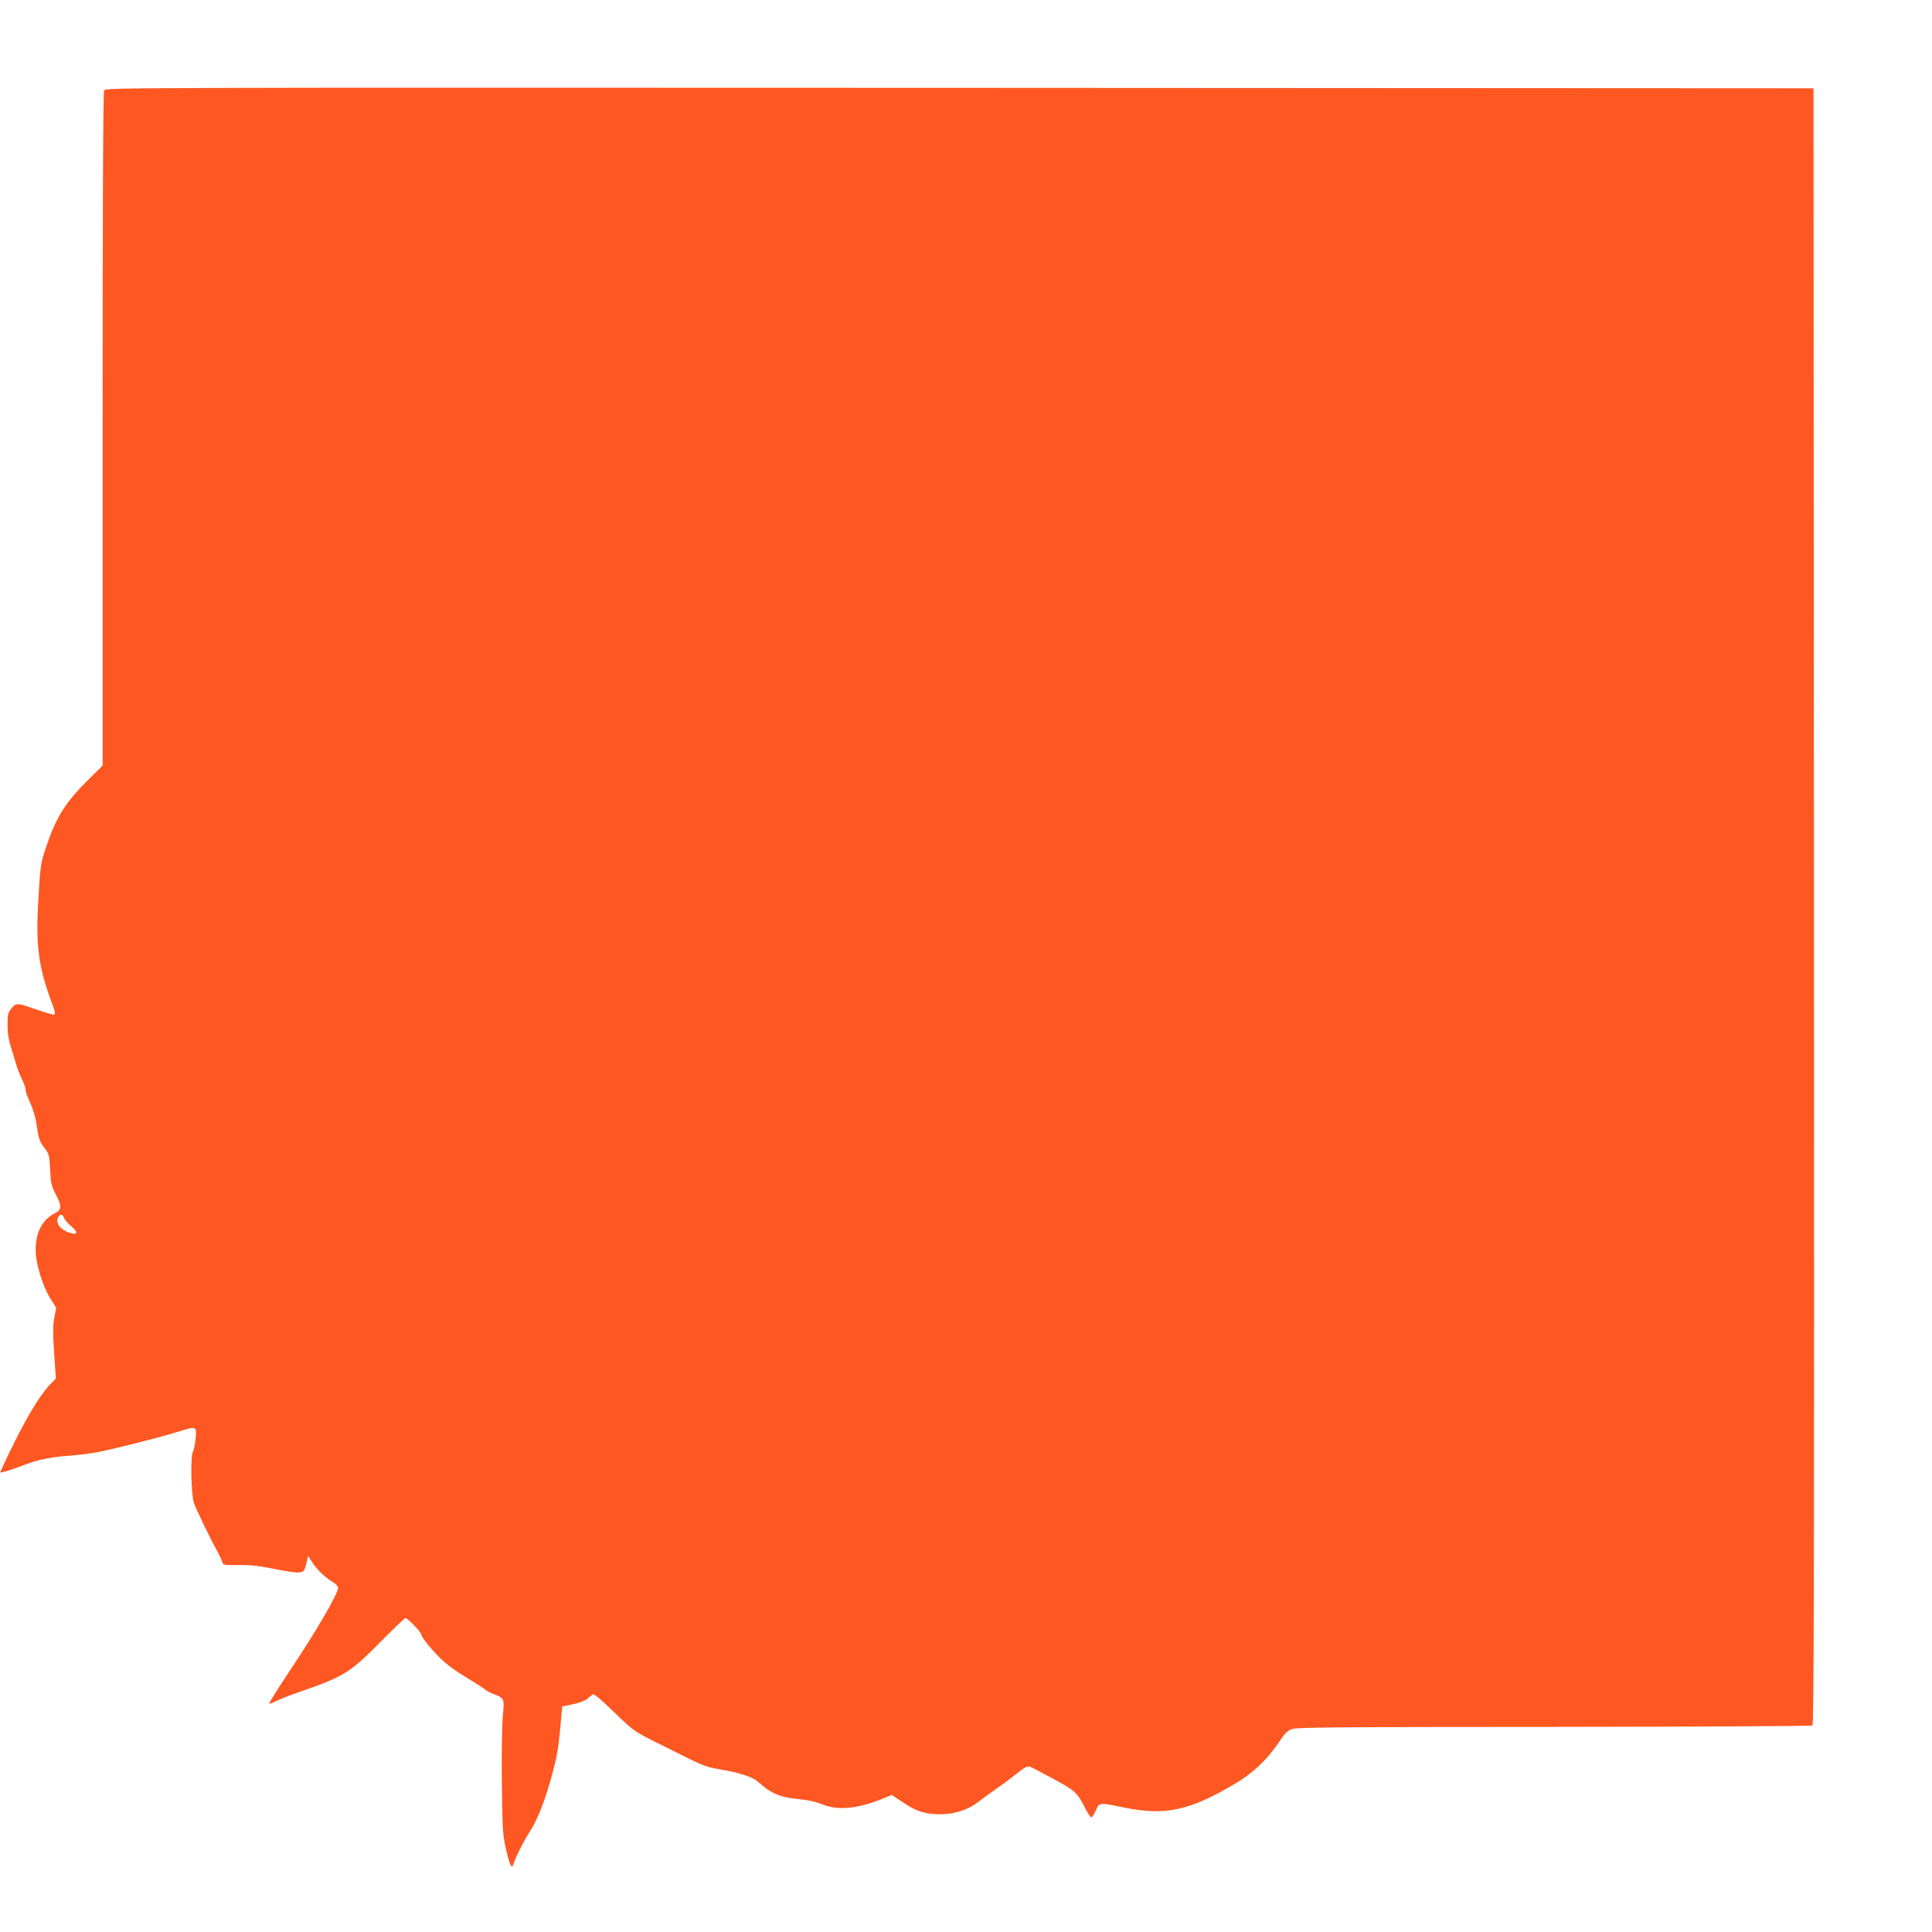
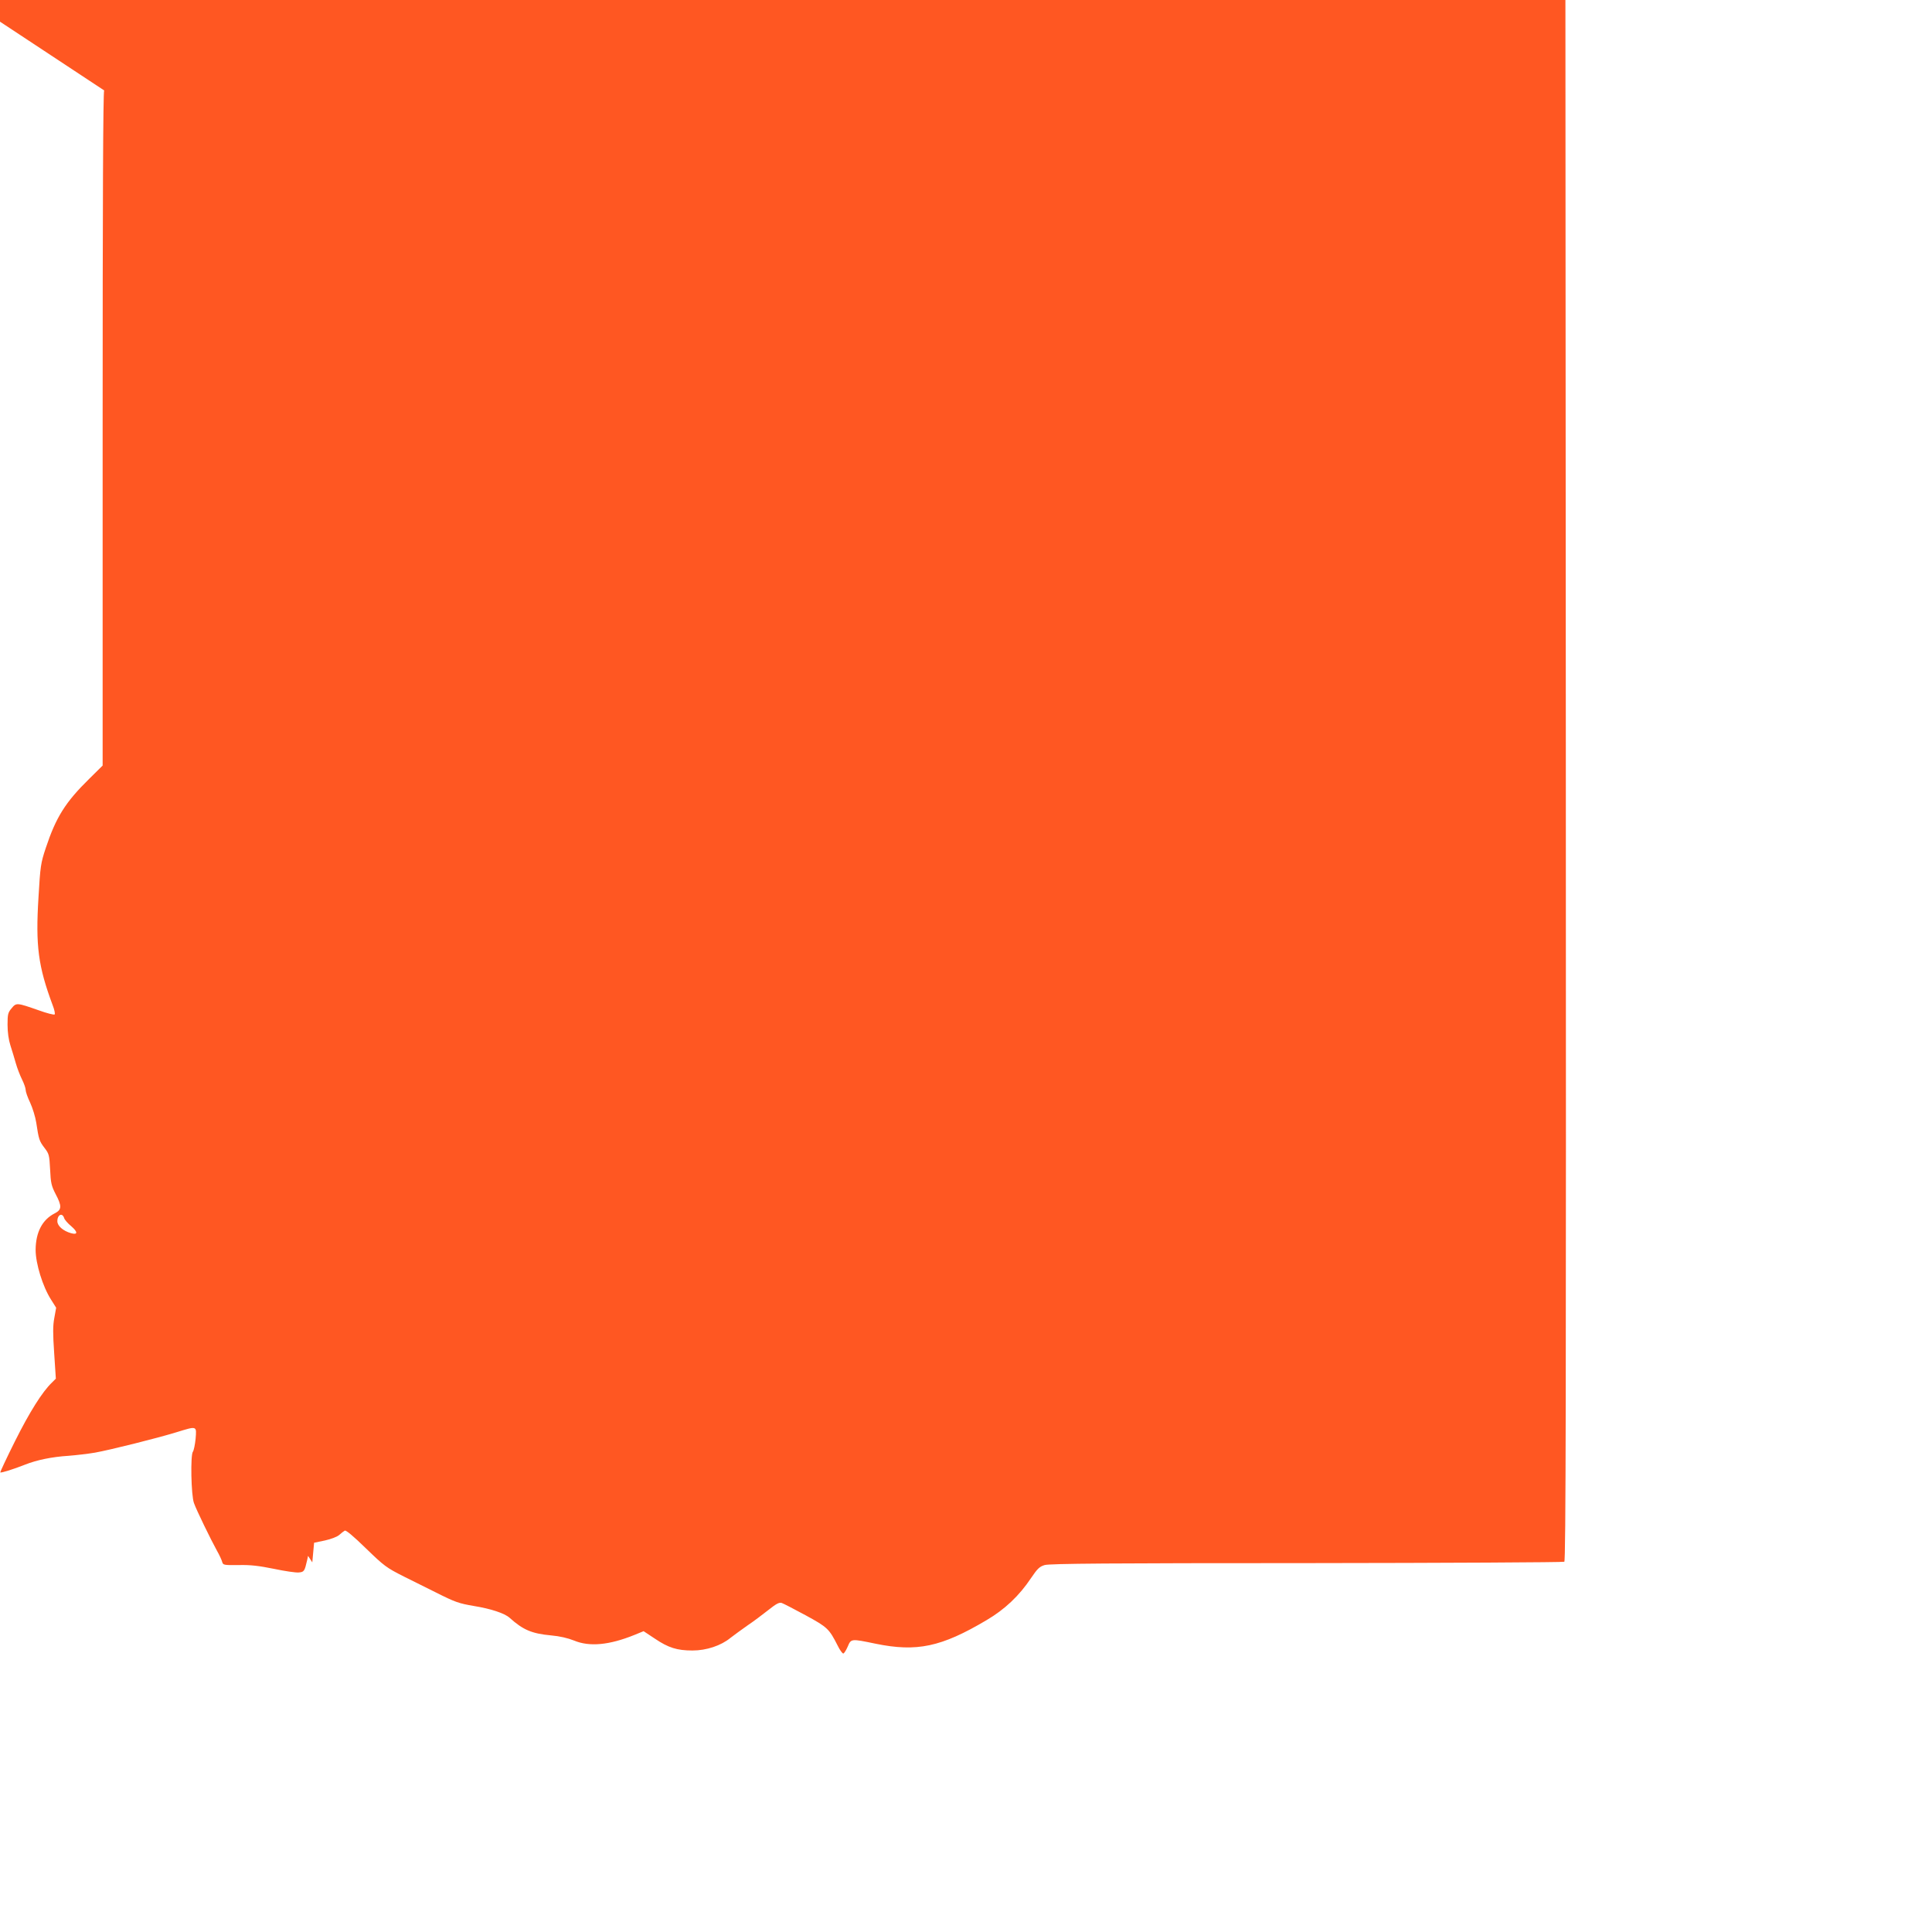
<svg xmlns="http://www.w3.org/2000/svg" version="1.0" width="1280pt" height="1280pt" viewBox="0 0 1280 1280" preserveAspectRatio="xMidYMid meet">
  <g transform="translate(0,1280) scale(0.1,-0.1)" fill="#ff5722" stroke="none">
-     <path d="M690 12201 c-7 -14 -10 -730 -10 -2246 l0 -2227 -88 -87 c-159 -156 -221 -255 -289 -460 -33 -99 -36 -120 -48 -326 -20 -322 -2 -457 94 -715 12 -30 17 -57 13 -61 -4 -4 -52 8 -107 28 -143 50 -147 51 -178 13 -24 -28 -27 -40 -27 -109 0 -49 7 -100 19 -137 10 -32 27 -86 36 -119 9 -32 28 -81 41 -107 13 -26 24 -57 24 -69 0 -12 13 -50 30 -85 16 -35 34 -93 40 -131 17 -112 20 -122 54 -167 31 -40 33 -48 38 -144 4 -90 9 -109 36 -162 43 -81 42 -105 -6 -129 -82 -42 -125 -125 -126 -241 0 -92 47 -244 102 -330 l34 -54 -12 -67 c-10 -52 -10 -103 -1 -235 l11 -168 -26 -26 c-64 -61 -149 -197 -244 -387 -56 -112 -100 -206 -98 -208 5 -5 90 22 163 51 78 31 178 52 290 59 50 4 128 13 175 21 100 18 405 94 539 135 137 42 134 44 127 -43 -4 -39 -12 -78 -18 -86 -17 -20 -12 -289 7 -340 15 -44 113 -245 153 -317 16 -28 31 -61 34 -73 6 -21 10 -22 110 -21 78 2 134 -5 233 -25 71 -15 145 -26 164 -24 36 3 39 8 56 82 l6 28 28 -43 c30 -47 86 -101 138 -132 18 -10 33 -27 33 -36 0 -40 -143 -285 -329 -564 -73 -109 -130 -201 -128 -204 3 -2 24 5 47 17 24 12 86 37 139 55 310 107 347 130 552 337 86 87 160 158 165 158 14 0 104 -93 104 -107 0 -16 57 -89 125 -157 38 -39 103 -87 175 -130 63 -38 120 -74 125 -81 6 -6 31 -20 57 -29 70 -26 71 -30 59 -148 -5 -58 -8 -249 -6 -438 3 -292 6 -347 24 -427 11 -51 25 -103 32 -115 12 -22 12 -22 24 12 17 49 73 157 105 205 42 62 94 188 133 325 44 154 55 210 70 374 l12 130 72 15 c41 9 82 25 95 37 13 12 29 24 36 28 8 5 57 -36 140 -117 121 -117 135 -128 252 -187 69 -34 164 -82 211 -105 129 -65 153 -73 252 -90 112 -18 203 -48 237 -78 89 -80 146 -105 275 -117 58 -5 112 -18 152 -34 103 -43 234 -30 400 37 l61 25 74 -49 c90 -61 148 -79 250 -79 92 0 189 32 252 84 23 18 73 54 111 81 39 26 100 72 138 102 53 42 72 53 90 48 12 -4 83 -41 159 -82 145 -79 155 -89 212 -201 14 -29 31 -52 37 -52 5 0 18 20 29 45 23 54 21 54 185 20 273 -56 435 -22 735 156 121 71 217 162 295 279 42 62 56 76 90 86 30 10 448 13 1735 13 932 1 1701 5 1708 9 10 7 12 1099 10 5428 l-3 5419 -5657 3 c-5585 2 -5657 2 -5668 -17z m-265 -7471 c3 -11 24 -35 47 -54 45 -39 44 -59 -2 -46 -52 15 -90 48 -90 79 0 44 33 59 45 21z" />
+     <path d="M690 12201 c-7 -14 -10 -730 -10 -2246 l0 -2227 -88 -87 c-159 -156 -221 -255 -289 -460 -33 -99 -36 -120 -48 -326 -20 -322 -2 -457 94 -715 12 -30 17 -57 13 -61 -4 -4 -52 8 -107 28 -143 50 -147 51 -178 13 -24 -28 -27 -40 -27 -109 0 -49 7 -100 19 -137 10 -32 27 -86 36 -119 9 -32 28 -81 41 -107 13 -26 24 -57 24 -69 0 -12 13 -50 30 -85 16 -35 34 -93 40 -131 17 -112 20 -122 54 -167 31 -40 33 -48 38 -144 4 -90 9 -109 36 -162 43 -81 42 -105 -6 -129 -82 -42 -125 -125 -126 -241 0 -92 47 -244 102 -330 l34 -54 -12 -67 c-10 -52 -10 -103 -1 -235 l11 -168 -26 -26 c-64 -61 -149 -197 -244 -387 -56 -112 -100 -206 -98 -208 5 -5 90 22 163 51 78 31 178 52 290 59 50 4 128 13 175 21 100 18 405 94 539 135 137 42 134 44 127 -43 -4 -39 -12 -78 -18 -86 -17 -20 -12 -289 7 -340 15 -44 113 -245 153 -317 16 -28 31 -61 34 -73 6 -21 10 -22 110 -21 78 2 134 -5 233 -25 71 -15 145 -26 164 -24 36 3 39 8 56 82 l6 28 28 -43 l12 130 72 15 c41 9 82 25 95 37 13 12 29 24 36 28 8 5 57 -36 140 -117 121 -117 135 -128 252 -187 69 -34 164 -82 211 -105 129 -65 153 -73 252 -90 112 -18 203 -48 237 -78 89 -80 146 -105 275 -117 58 -5 112 -18 152 -34 103 -43 234 -30 400 37 l61 25 74 -49 c90 -61 148 -79 250 -79 92 0 189 32 252 84 23 18 73 54 111 81 39 26 100 72 138 102 53 42 72 53 90 48 12 -4 83 -41 159 -82 145 -79 155 -89 212 -201 14 -29 31 -52 37 -52 5 0 18 20 29 45 23 54 21 54 185 20 273 -56 435 -22 735 156 121 71 217 162 295 279 42 62 56 76 90 86 30 10 448 13 1735 13 932 1 1701 5 1708 9 10 7 12 1099 10 5428 l-3 5419 -5657 3 c-5585 2 -5657 2 -5668 -17z m-265 -7471 c3 -11 24 -35 47 -54 45 -39 44 -59 -2 -46 -52 15 -90 48 -90 79 0 44 33 59 45 21z" />
  </g>
</svg>